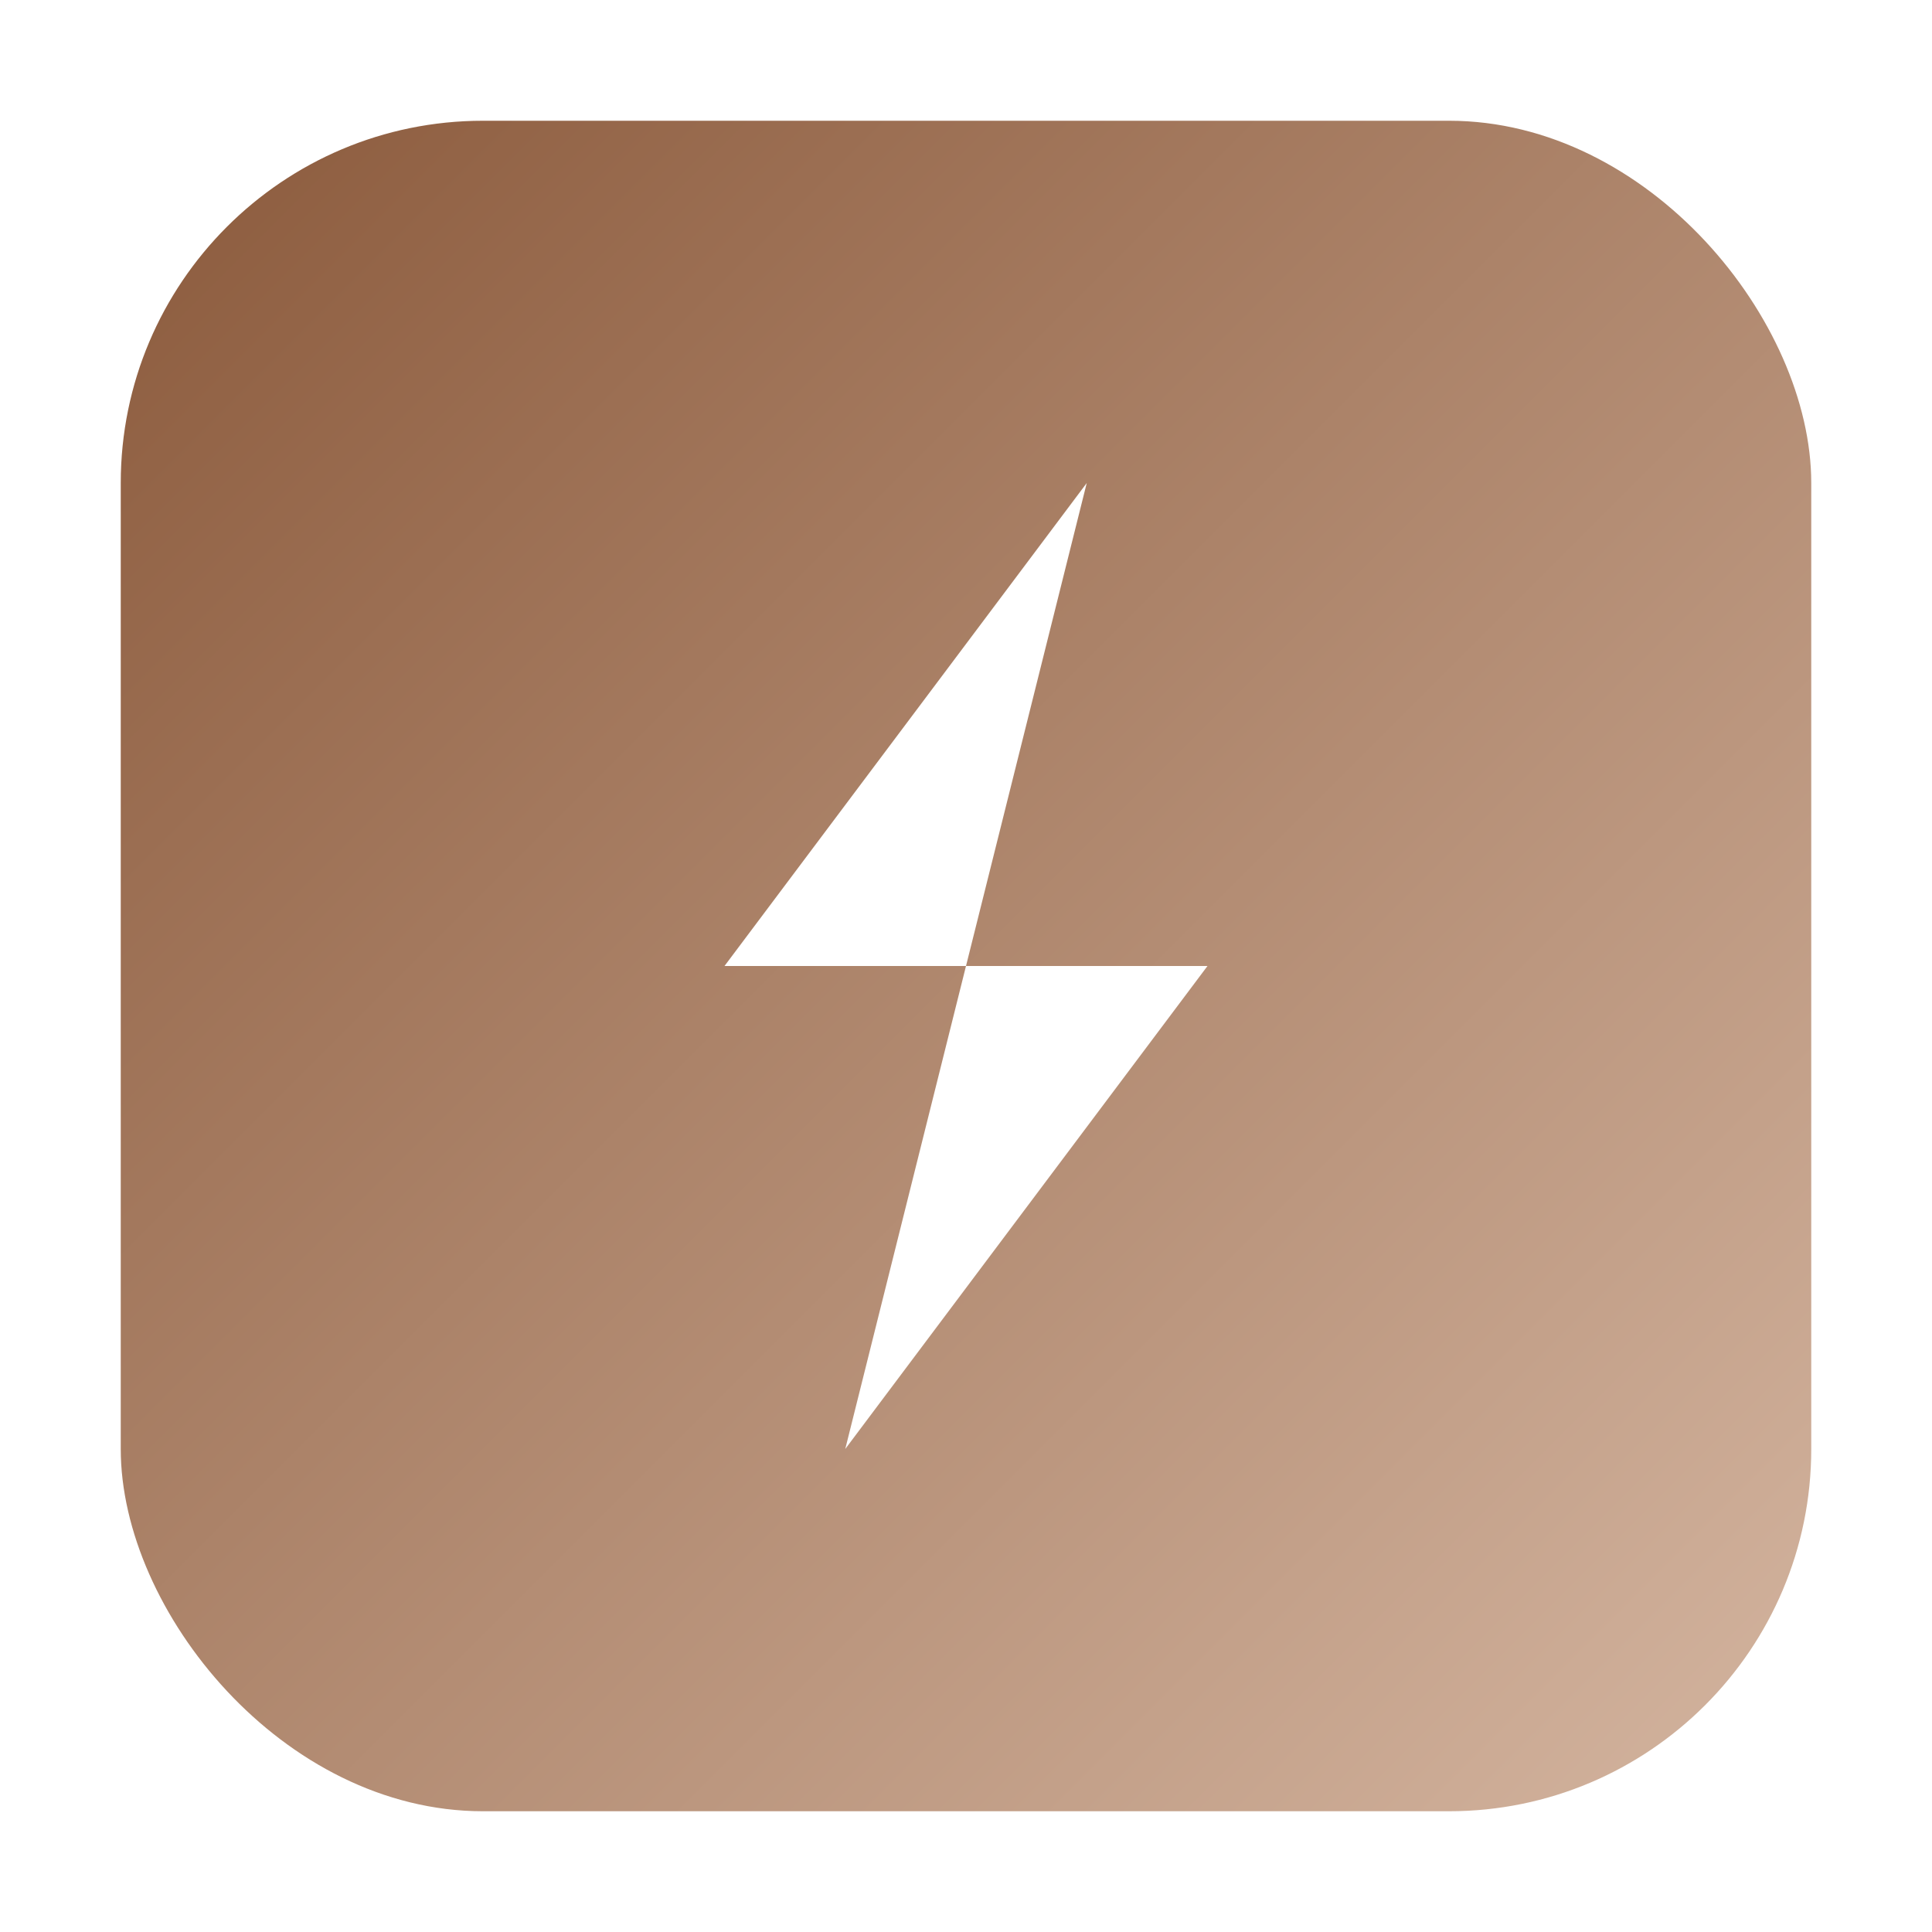
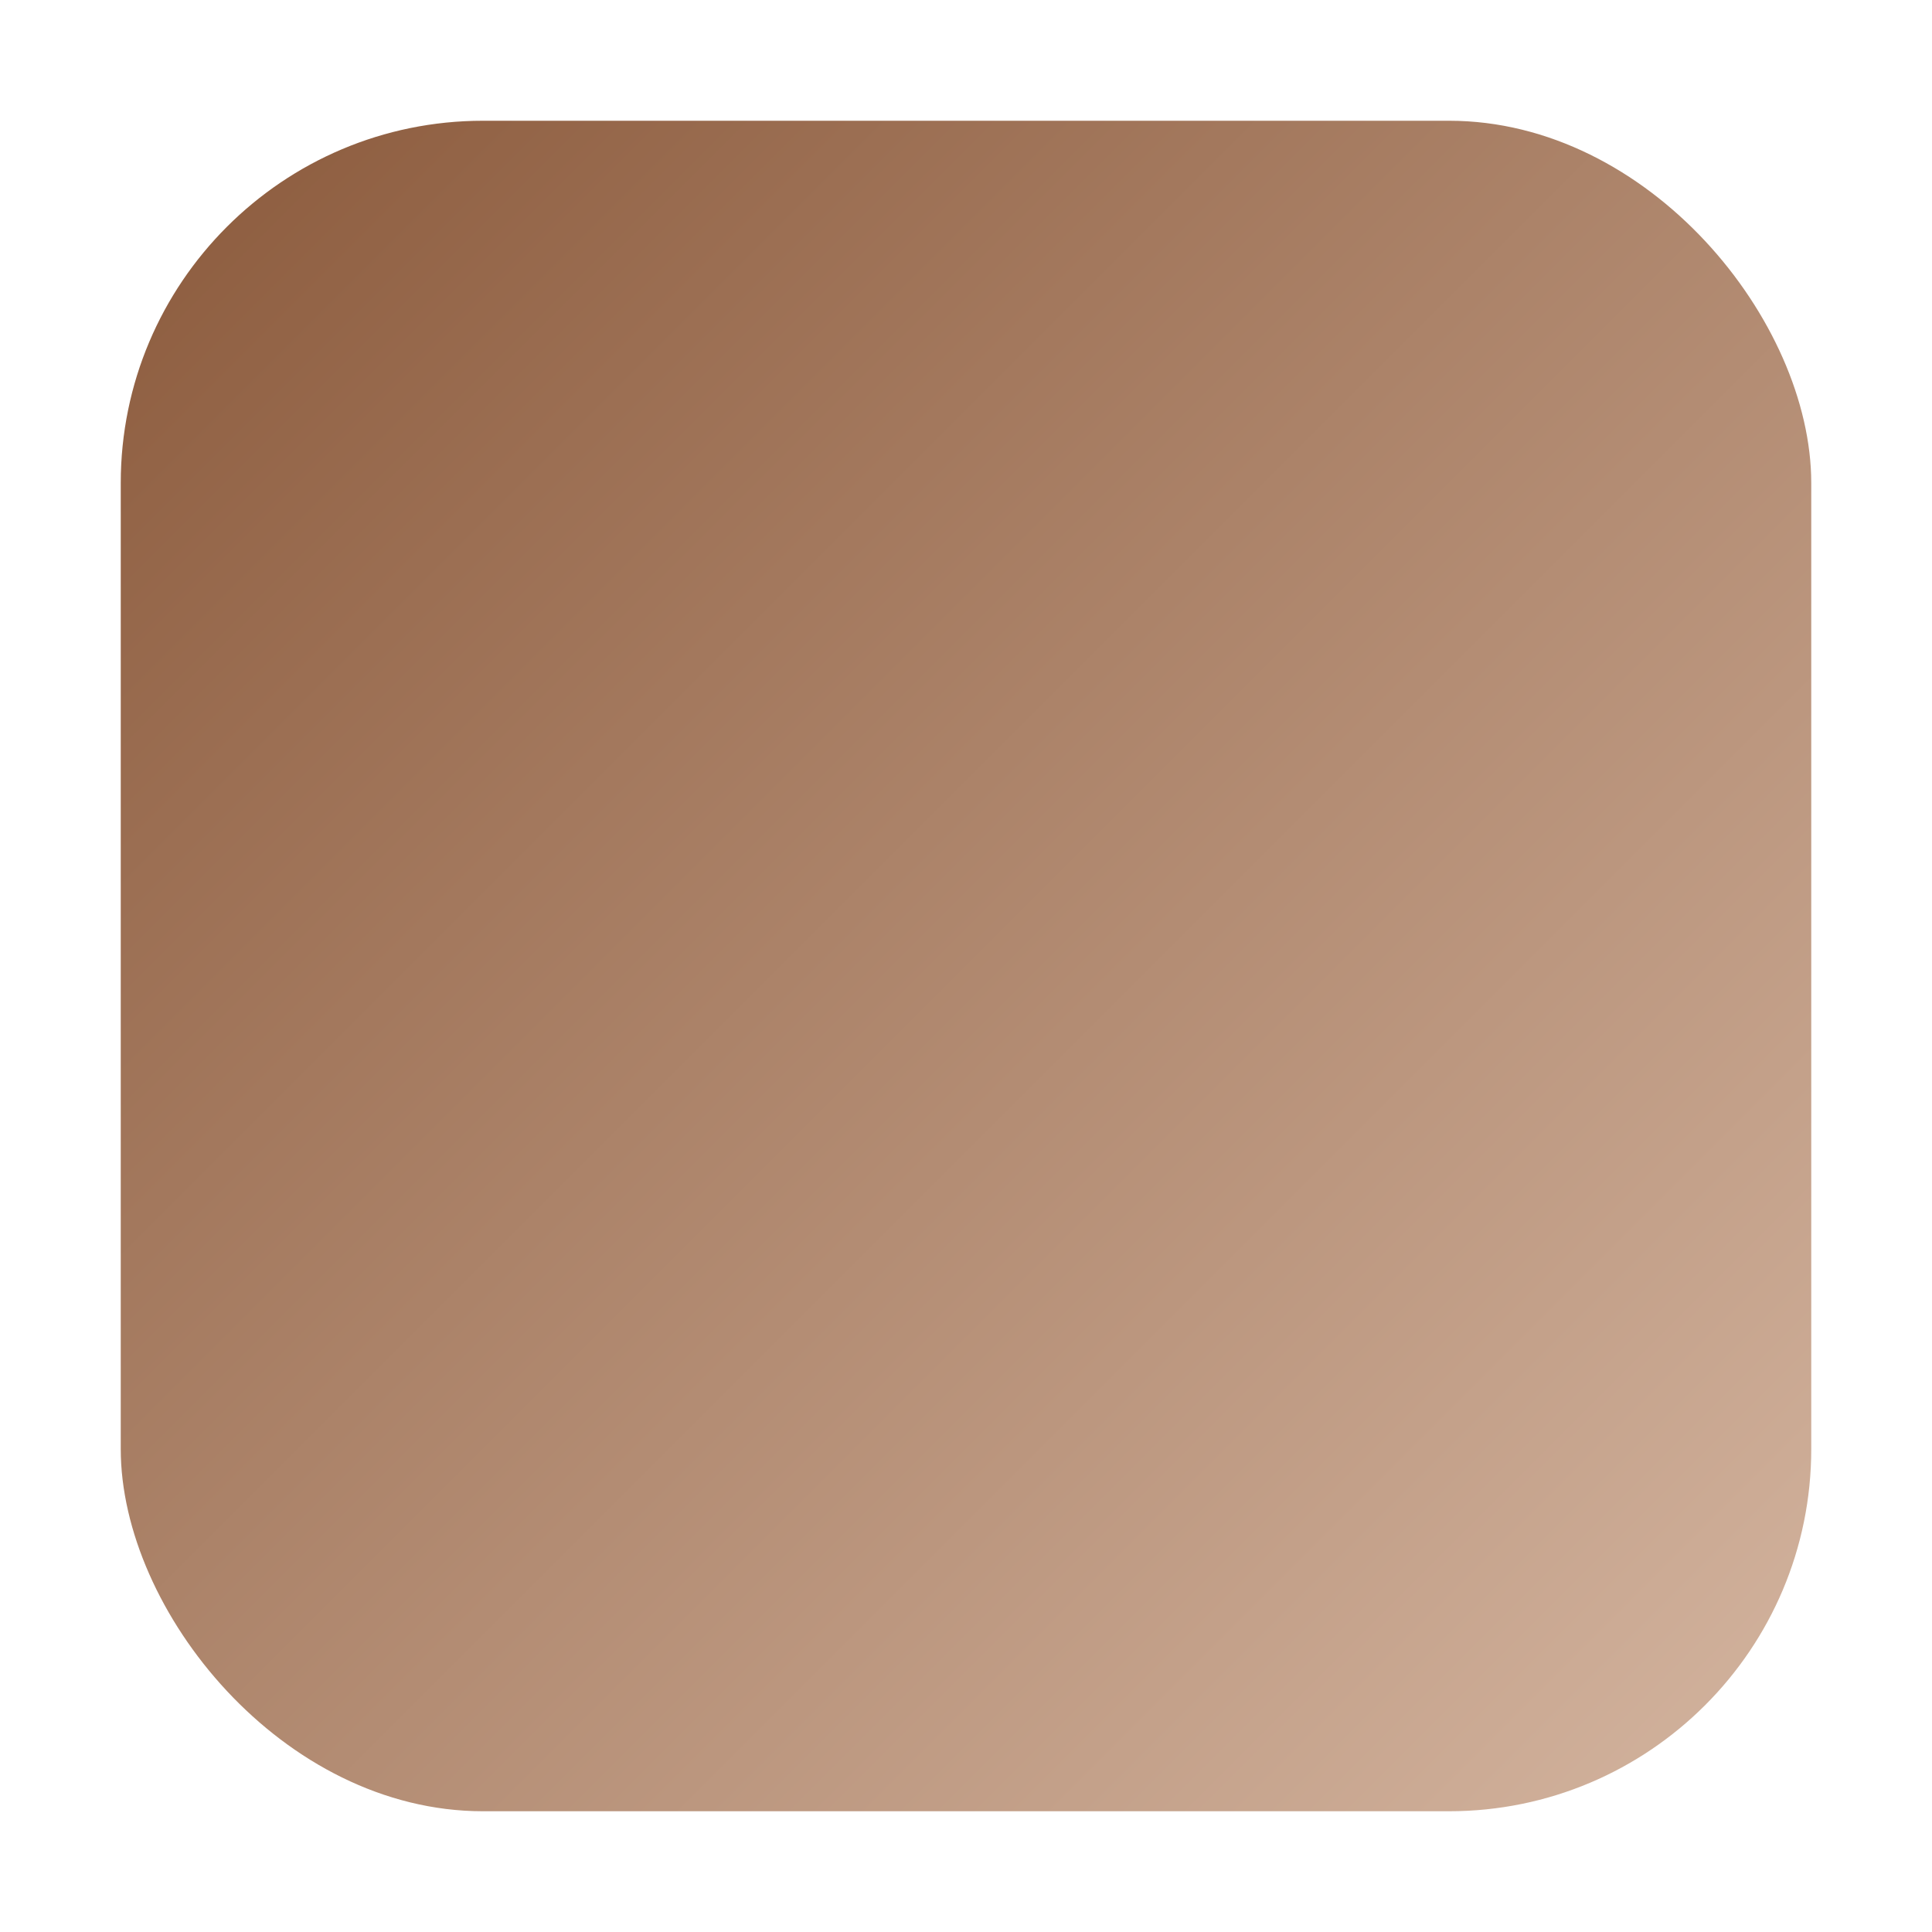
<svg xmlns="http://www.w3.org/2000/svg" width="32" height="32" viewBox="0 0 32 32">
  <defs>
    <linearGradient id="bgGradient" x1="0%" y1="0%" x2="100%" y2="100%">
      <stop offset="0%" style="stop-color:#8b5a3c;stop-opacity:1" />
      <stop offset="100%" style="stop-color:#d4b5a0;stop-opacity:1" />
    </linearGradient>
    <filter id="shadow" x="-50%" y="-50%" width="200%" height="200%">
      <feDropShadow dx="0" dy="2" stdDeviation="3" flood-color="rgba(139, 90, 60, 0.3)" />
    </filter>
  </defs>
  <rect x="2" y="2" width="28" height="28" rx="6" ry="6" fill="url(#bgGradient)" filter="url(#shadow)" />
-   <path d="M18 8 L12 16 L16 16 L14 24 L20 16 L16 16 Z" fill="#ffffff" stroke="none" />
</svg>